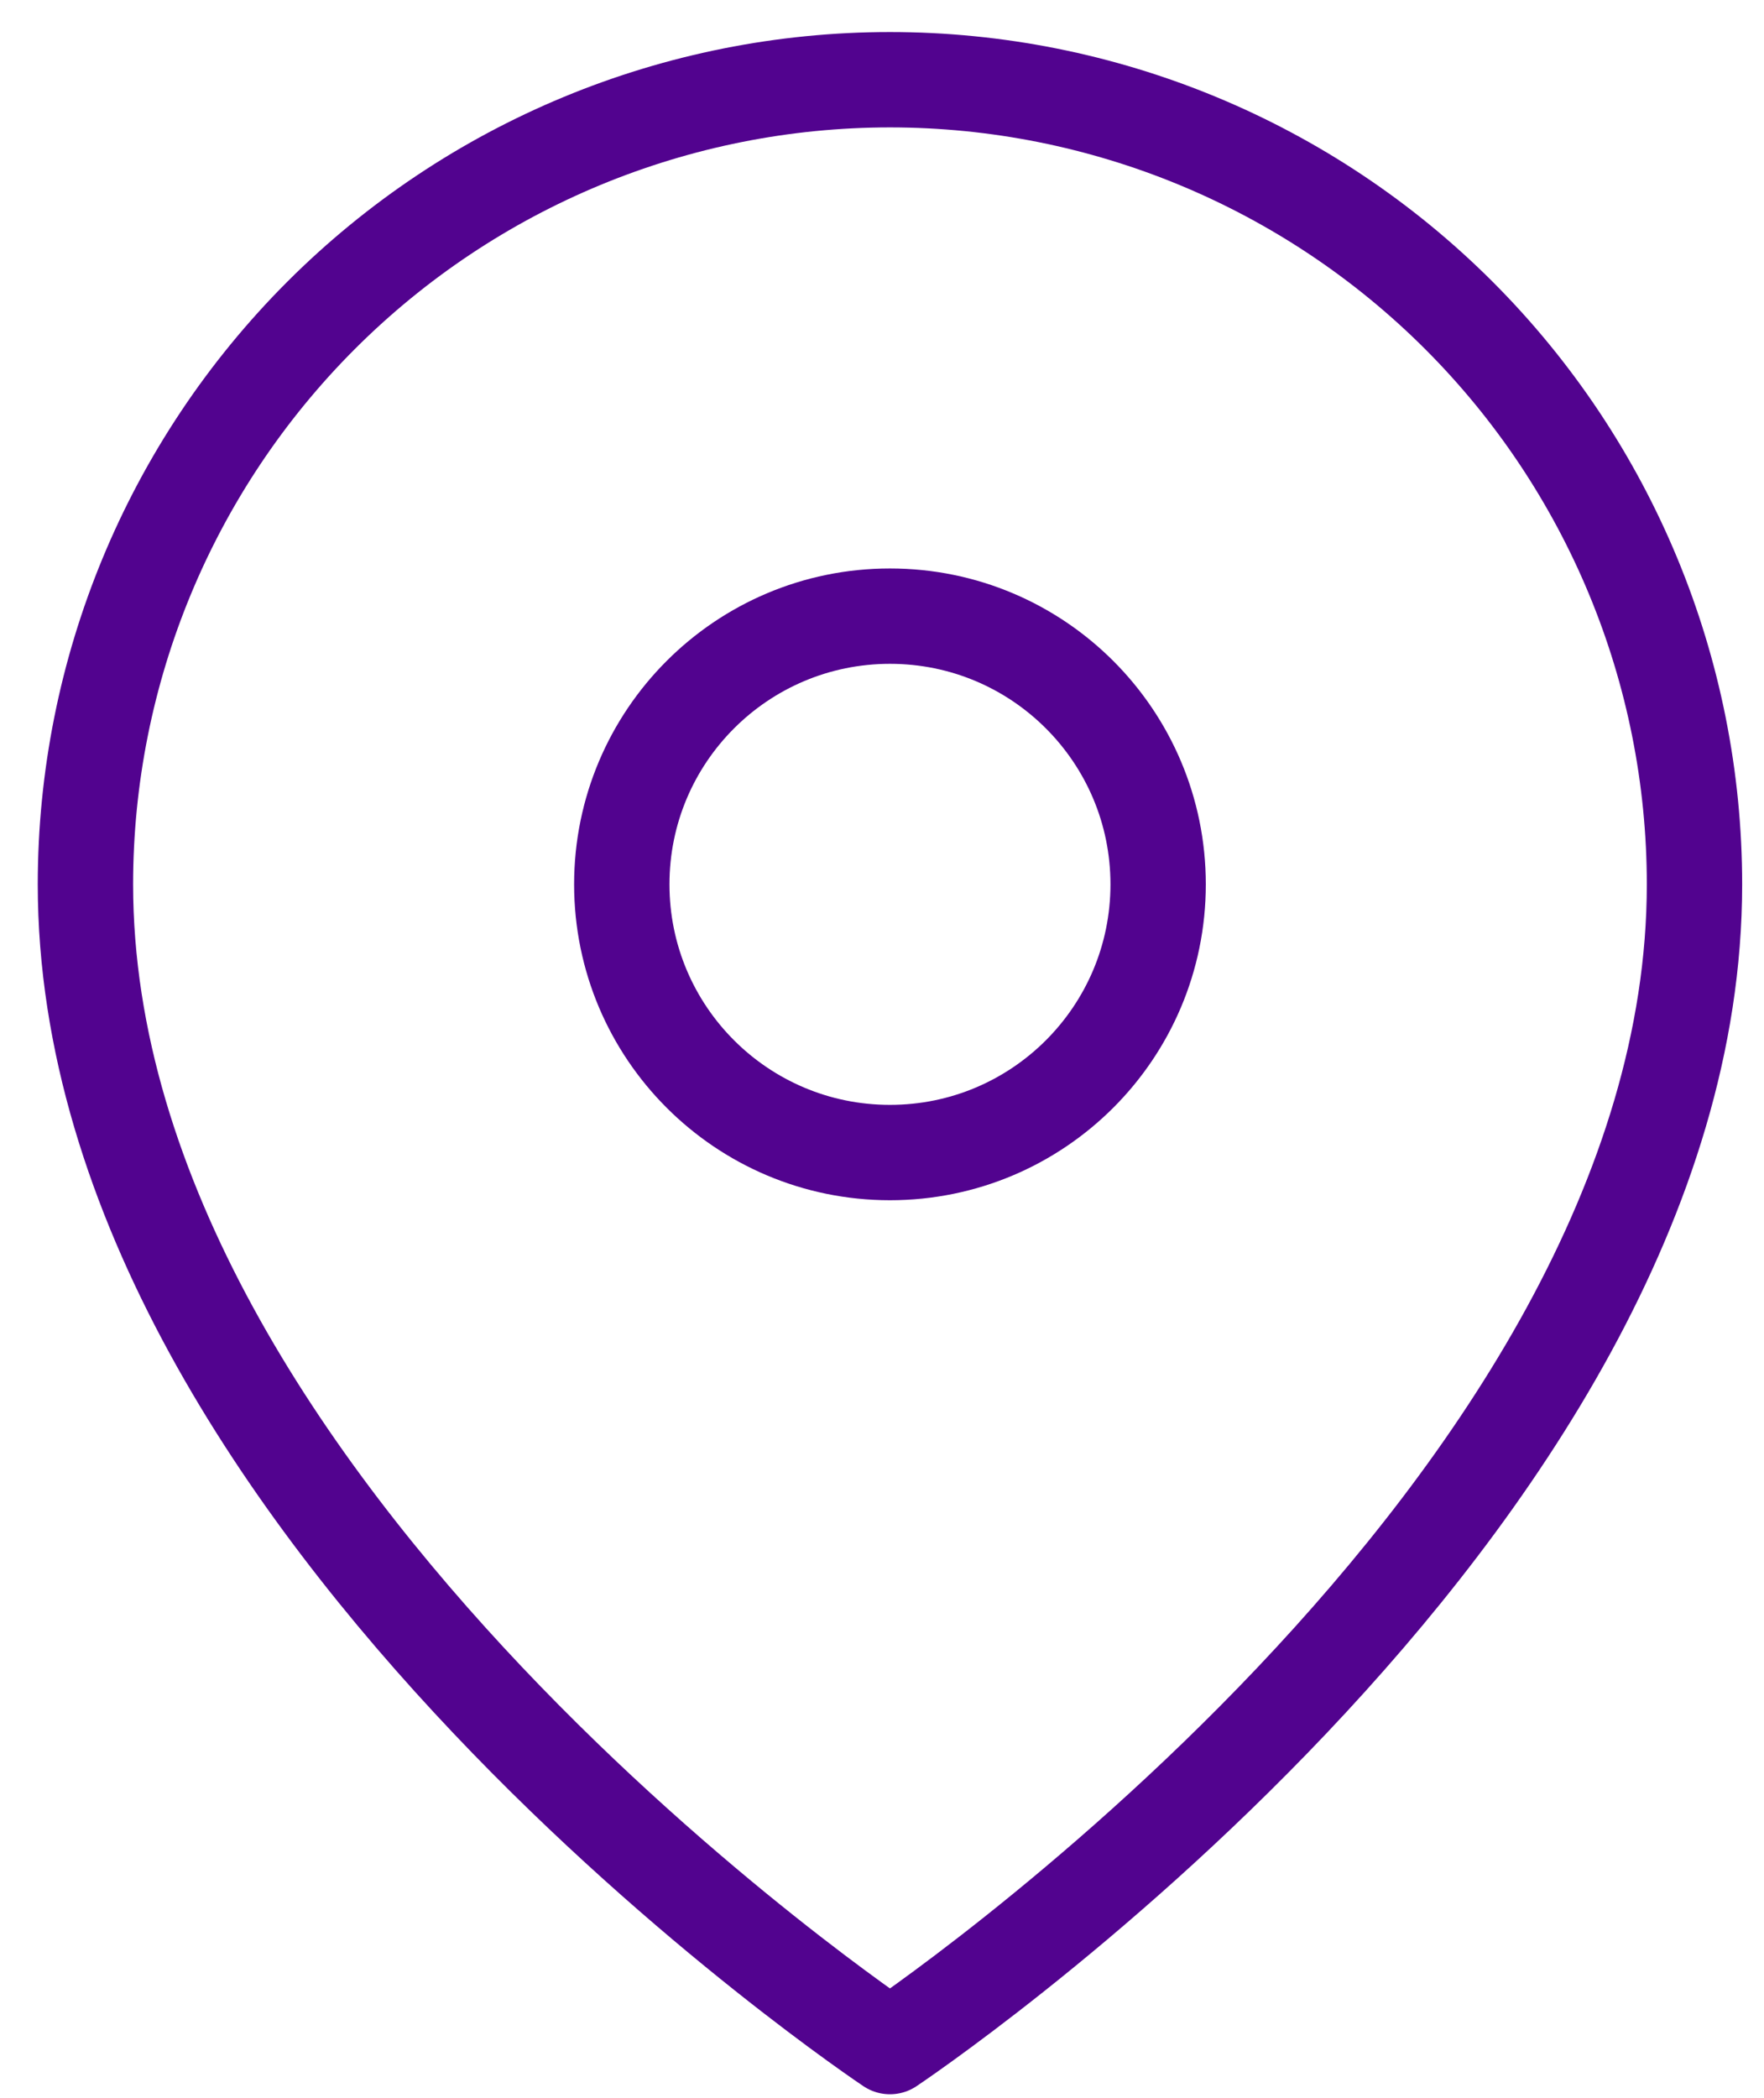
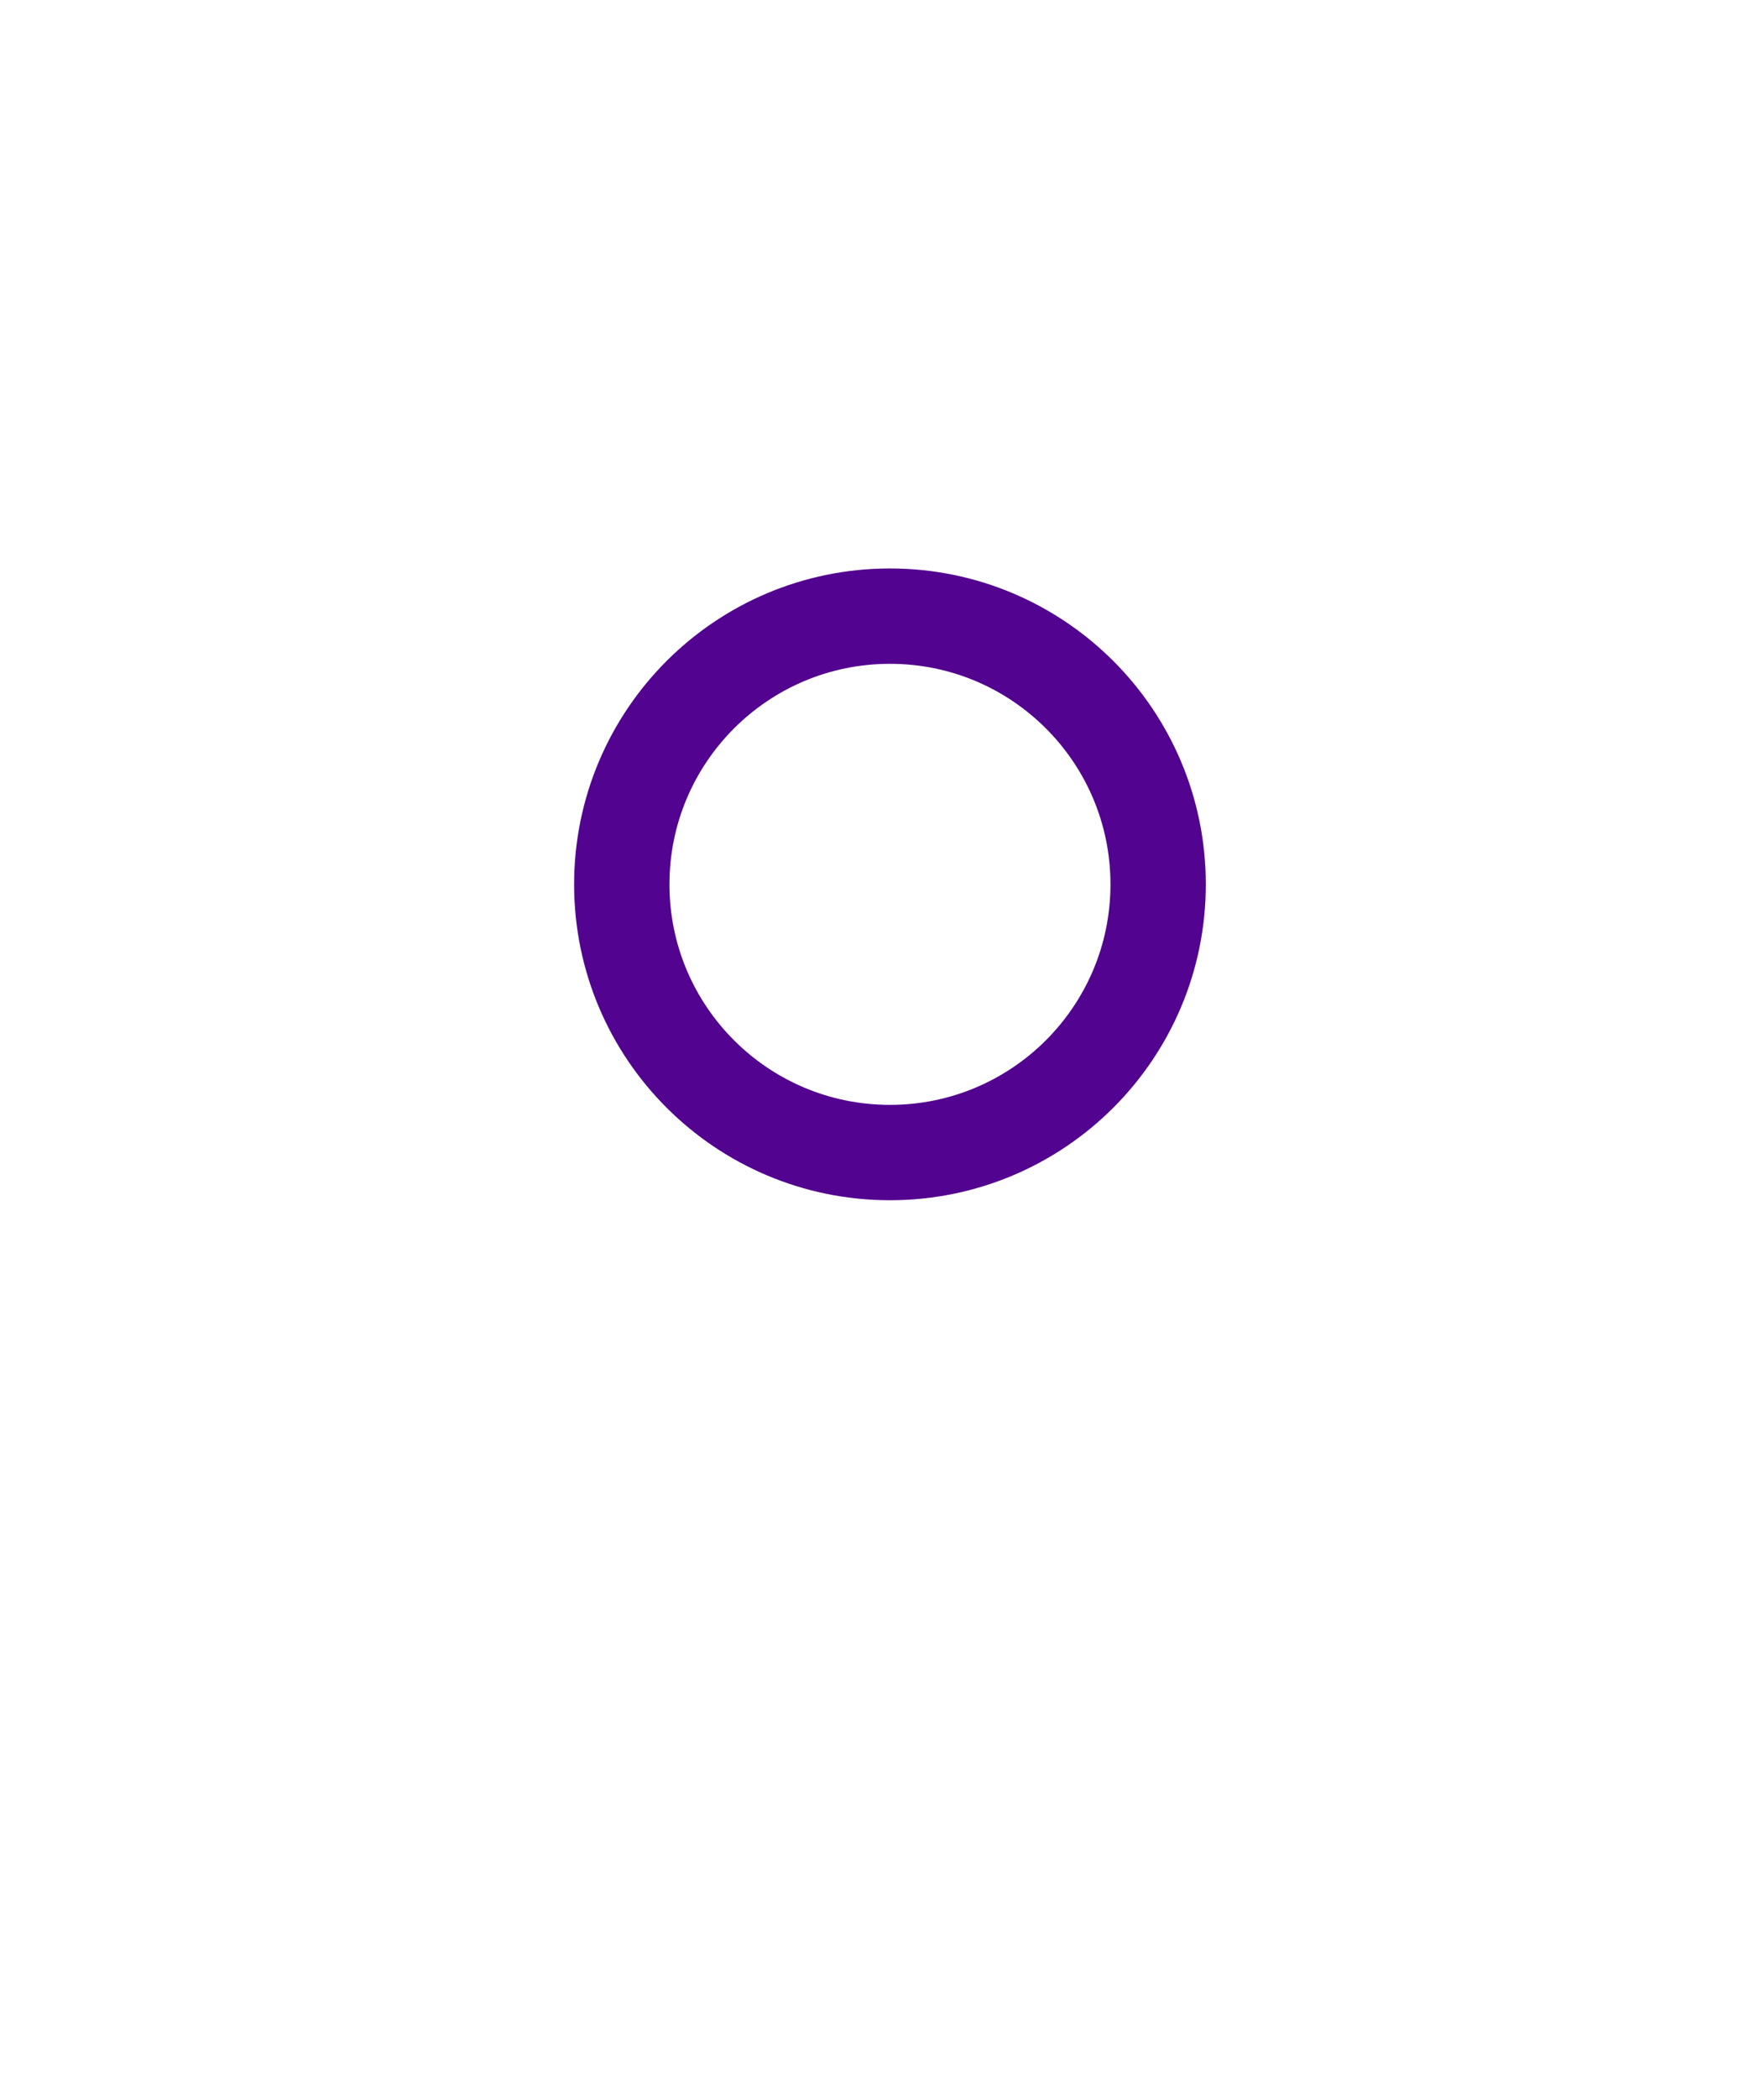
<svg xmlns="http://www.w3.org/2000/svg" width="37" height="44" viewBox="0 0 37 44" fill="none">
-   <path d="M35.542 18.547C35.542 31.672 18.667 42.922 18.667 42.922C18.667 42.922 1.792 31.672 1.792 18.547C1.792 14.071 3.57 9.779 6.735 6.614C9.899 3.45 14.191 1.672 18.667 1.672C23.142 1.672 27.435 3.45 30.599 6.614C33.764 9.779 35.542 14.071 35.542 18.547Z" stroke="#52038F" stroke-width="2" stroke-linecap="round" stroke-linejoin="round" />
  <path d="M18.667 24.172C21.774 24.172 24.292 21.654 24.292 18.547C24.292 15.44 21.774 12.922 18.667 12.922C15.56 12.922 13.042 15.44 13.042 18.547C13.042 21.654 15.56 24.172 18.667 24.172Z" stroke="#52038F" stroke-width="2" stroke-linecap="round" stroke-linejoin="round" />
</svg>